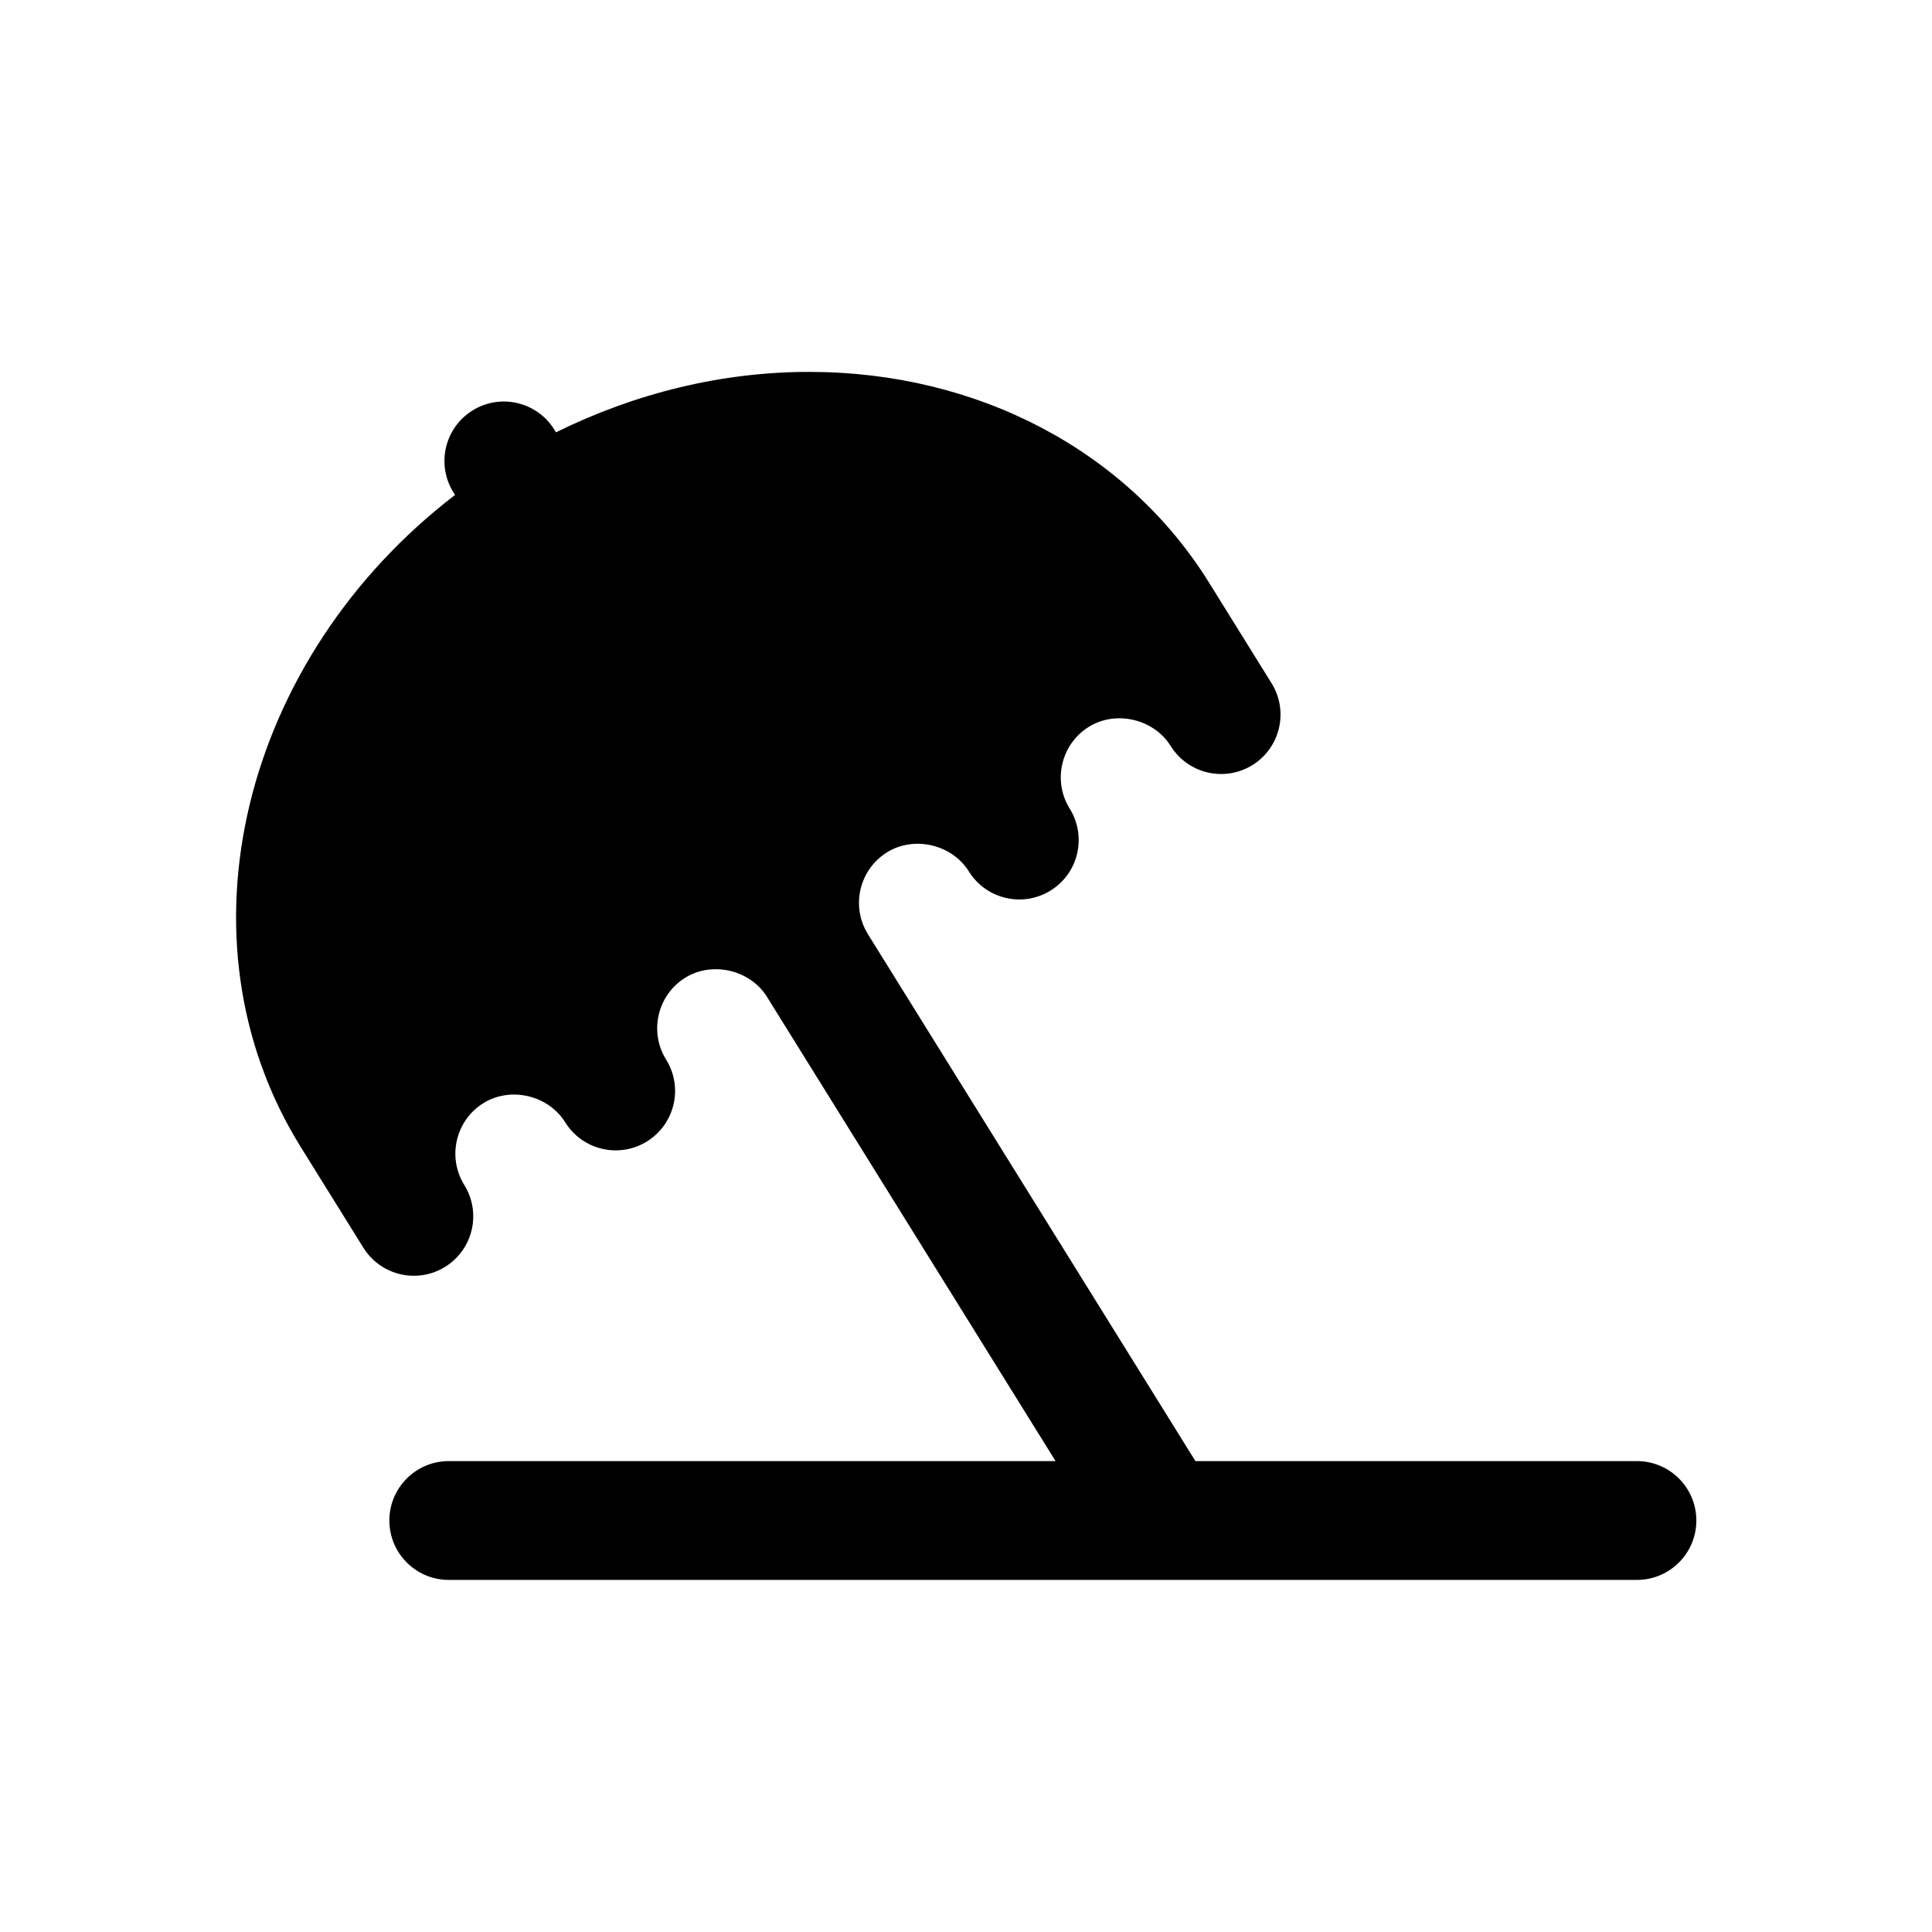
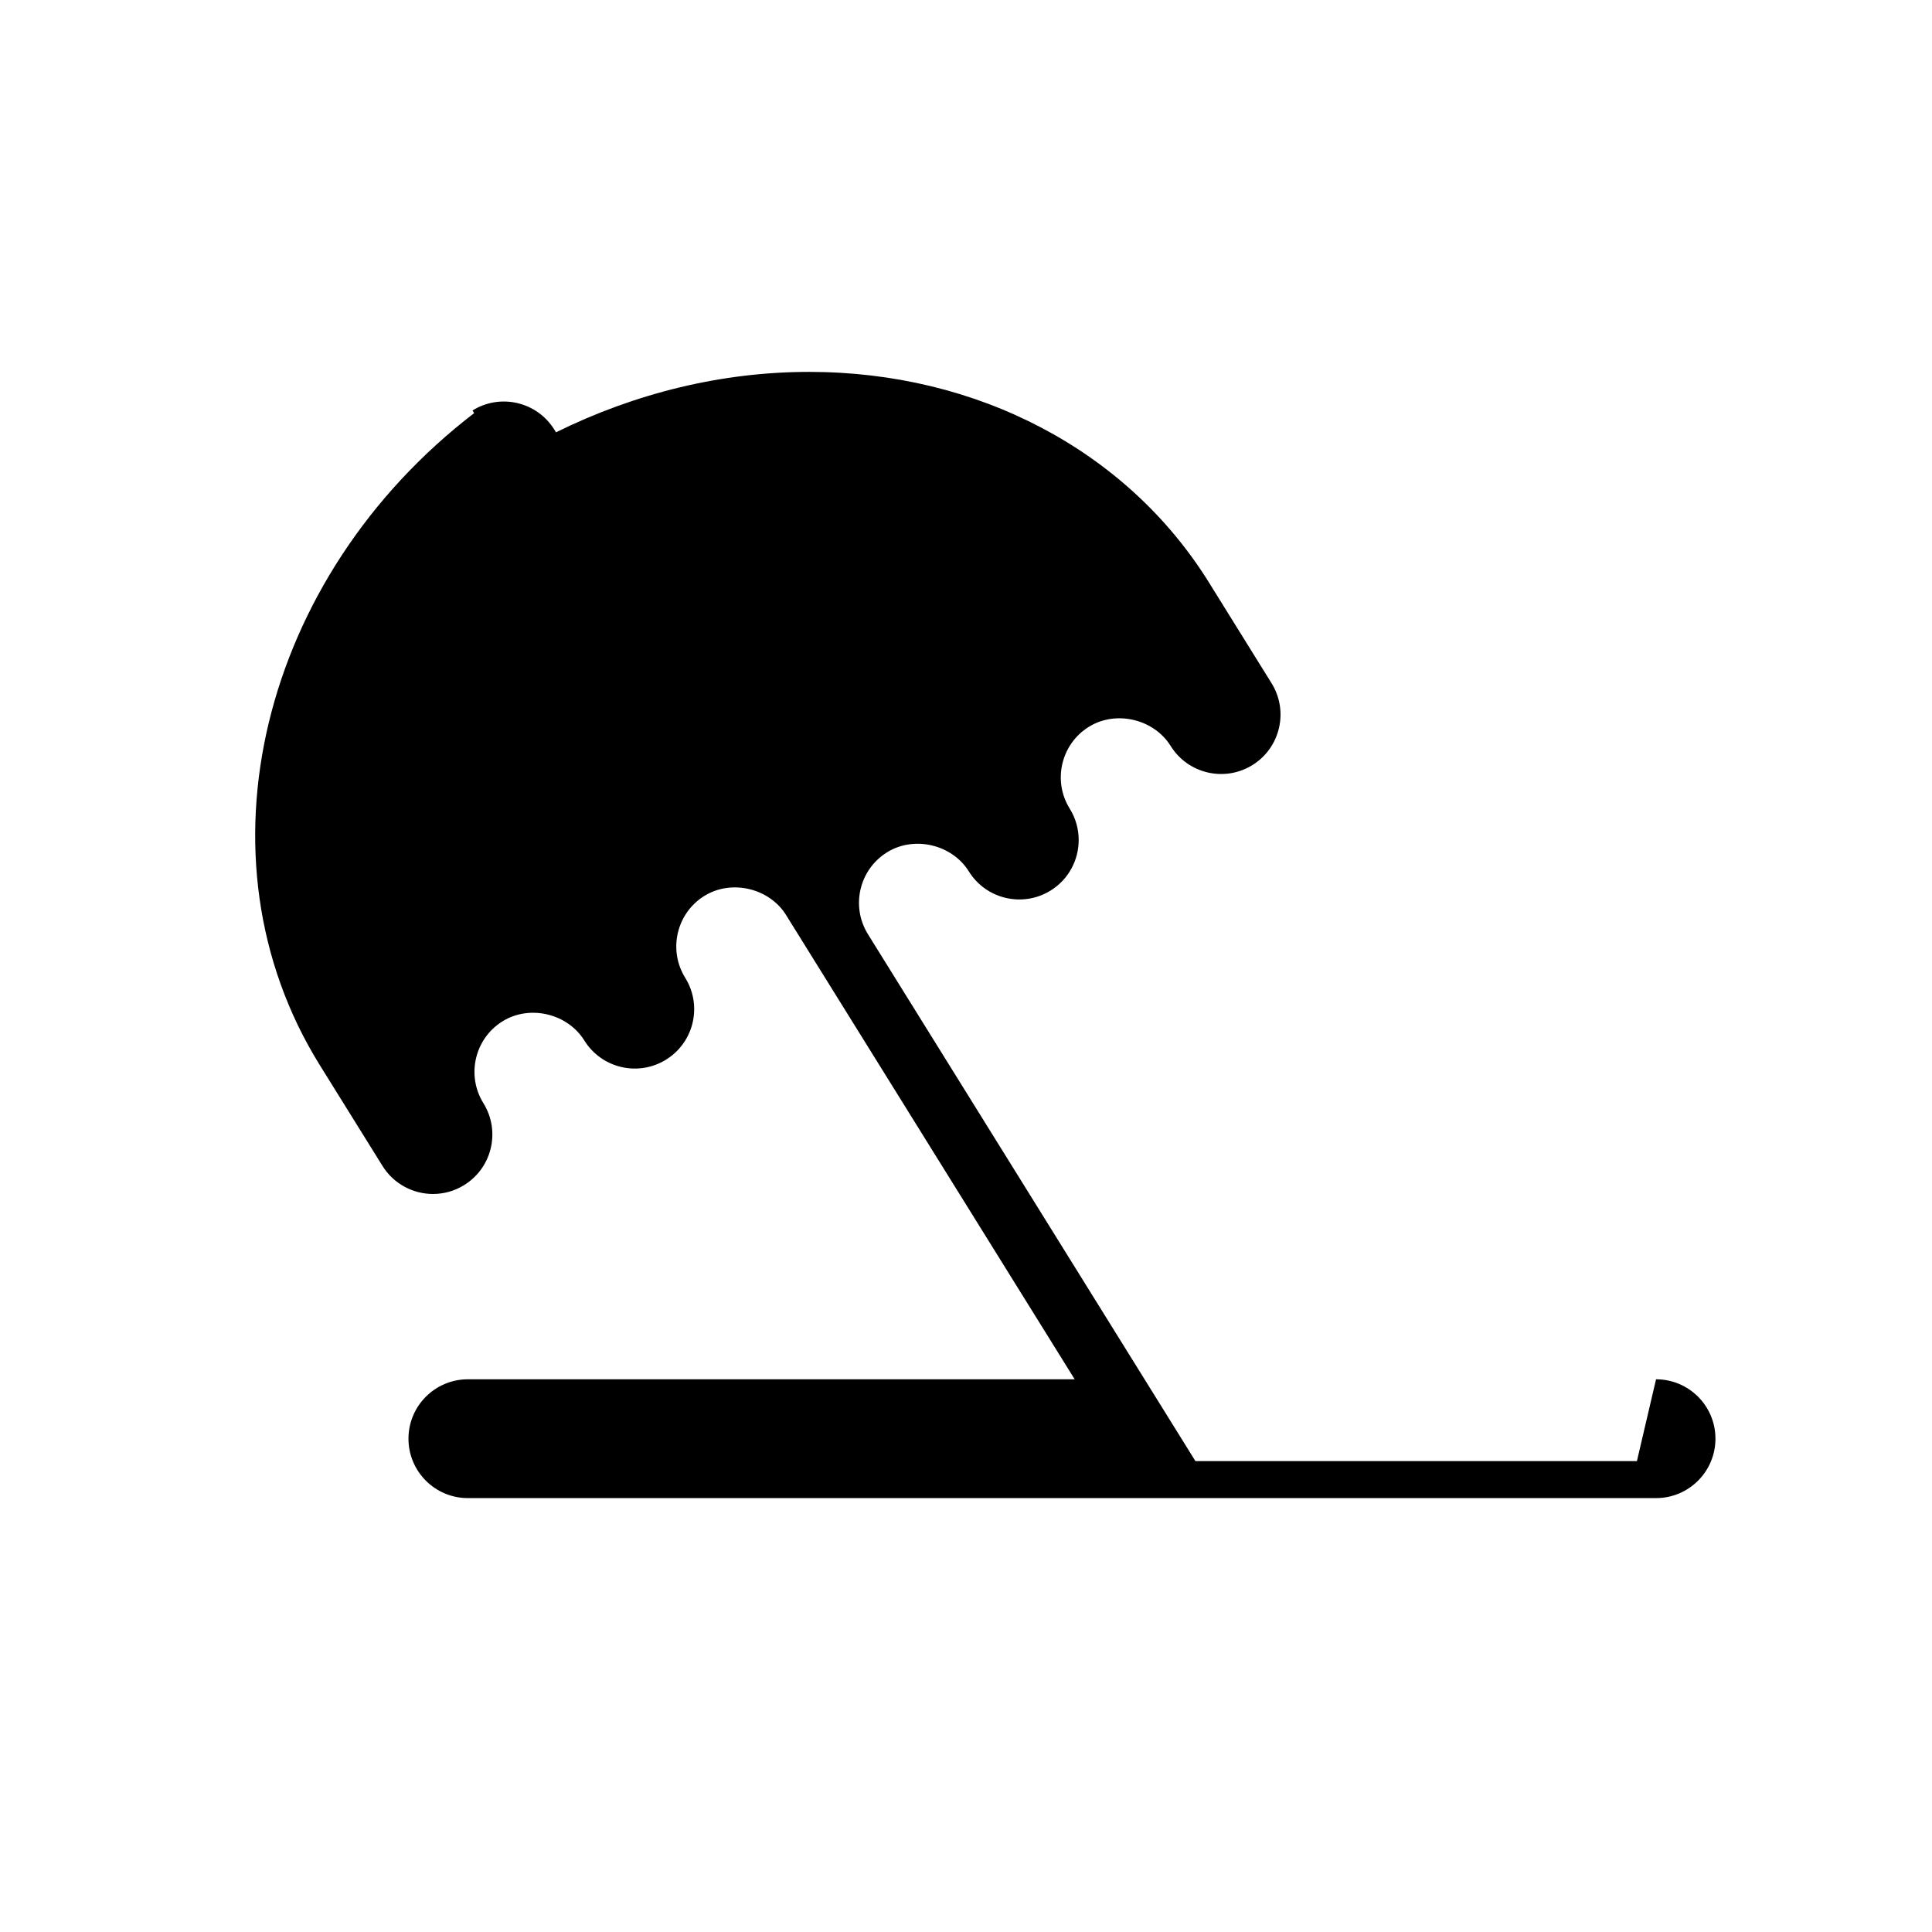
<svg xmlns="http://www.w3.org/2000/svg" fill="#000000" width="800px" height="800px" version="1.1" viewBox="144 144 512 512">
-   <path d="m577.8 531.21h-117l-86.797-139.65v-0.008c-4.574-7.375-2.305-17.098 5.07-21.68 7.211-4.481 17.246-2.07 21.68 5.062 4.59 7.383 14.281 9.645 21.68 5.062 4.793-2.977 7.43-8.117 7.43-13.383 0-2.832-0.762-5.715-2.371-8.305-4.59-7.375-2.32-17.105 5.055-21.688 7.195-4.473 17.23-2.078 21.68 5.055l0.008 0.008c4.59 7.383 14.297 9.652 21.68 5.062s9.652-14.297 5.062-21.68l-16.617-26.742c-21.711-34.926-61.312-55.77-105.93-55.77-23.004 0-45.902 5.559-67.086 16.012l-0.449-0.723c-4.59-7.383-14.297-9.652-21.68-5.062s-9.652 14.297-5.062 21.68l0.441 0.699c-56.395 43.289-75.082 117.8-40.918 172.77l16.625 26.734c2.984 4.793 8.125 7.43 13.383 7.43 2.832 0 5.707-0.762 8.297-2.379 7.383-4.59 9.652-14.289 5.062-21.68-4.582-7.383-2.312-17.113 5.062-21.695 7.219-4.481 17.246-2.07 21.68 5.078 4.59 7.383 14.289 9.66 21.68 5.07 4.793-2.984 7.438-8.117 7.438-13.383 0-2.832-0.762-5.715-2.379-8.305-4.582-7.375-2.312-17.105 5.062-21.688 7.203-4.473 17.23-2.062 21.664 5.047 0 0.008 0.008 0.016 0.008 0.023l76.477 123.02-160.81 0.004c-8.691 0-15.742 7.055-15.742 15.742 0 8.691 7.055 15.742 15.742 15.742h314.88c8.691 0 15.742-7.055 15.742-15.742 0-8.691-7.051-15.742-15.742-15.742z" />
+   <path d="m577.8 531.21h-117l-86.797-139.65v-0.008c-4.574-7.375-2.305-17.098 5.07-21.68 7.211-4.481 17.246-2.07 21.68 5.062 4.59 7.383 14.281 9.645 21.68 5.062 4.793-2.977 7.43-8.117 7.43-13.383 0-2.832-0.762-5.715-2.371-8.305-4.59-7.375-2.32-17.105 5.055-21.688 7.195-4.473 17.23-2.078 21.68 5.055l0.008 0.008c4.59 7.383 14.297 9.652 21.68 5.062s9.652-14.297 5.062-21.68l-16.617-26.742c-21.711-34.926-61.312-55.77-105.93-55.77-23.004 0-45.902 5.559-67.086 16.012l-0.449-0.723c-4.59-7.383-14.297-9.652-21.68-5.062l0.441 0.699c-56.395 43.289-75.082 117.8-40.918 172.77l16.625 26.734c2.984 4.793 8.125 7.43 13.383 7.43 2.832 0 5.707-0.762 8.297-2.379 7.383-4.59 9.652-14.289 5.062-21.68-4.582-7.383-2.312-17.113 5.062-21.695 7.219-4.481 17.246-2.07 21.68 5.078 4.59 7.383 14.289 9.66 21.68 5.07 4.793-2.984 7.438-8.117 7.438-13.383 0-2.832-0.762-5.715-2.379-8.305-4.582-7.375-2.312-17.105 5.062-21.688 7.203-4.473 17.23-2.062 21.664 5.047 0 0.008 0.008 0.016 0.008 0.023l76.477 123.02-160.81 0.004c-8.691 0-15.742 7.055-15.742 15.742 0 8.691 7.055 15.742 15.742 15.742h314.88c8.691 0 15.742-7.055 15.742-15.742 0-8.691-7.051-15.742-15.742-15.742z" />
</svg>